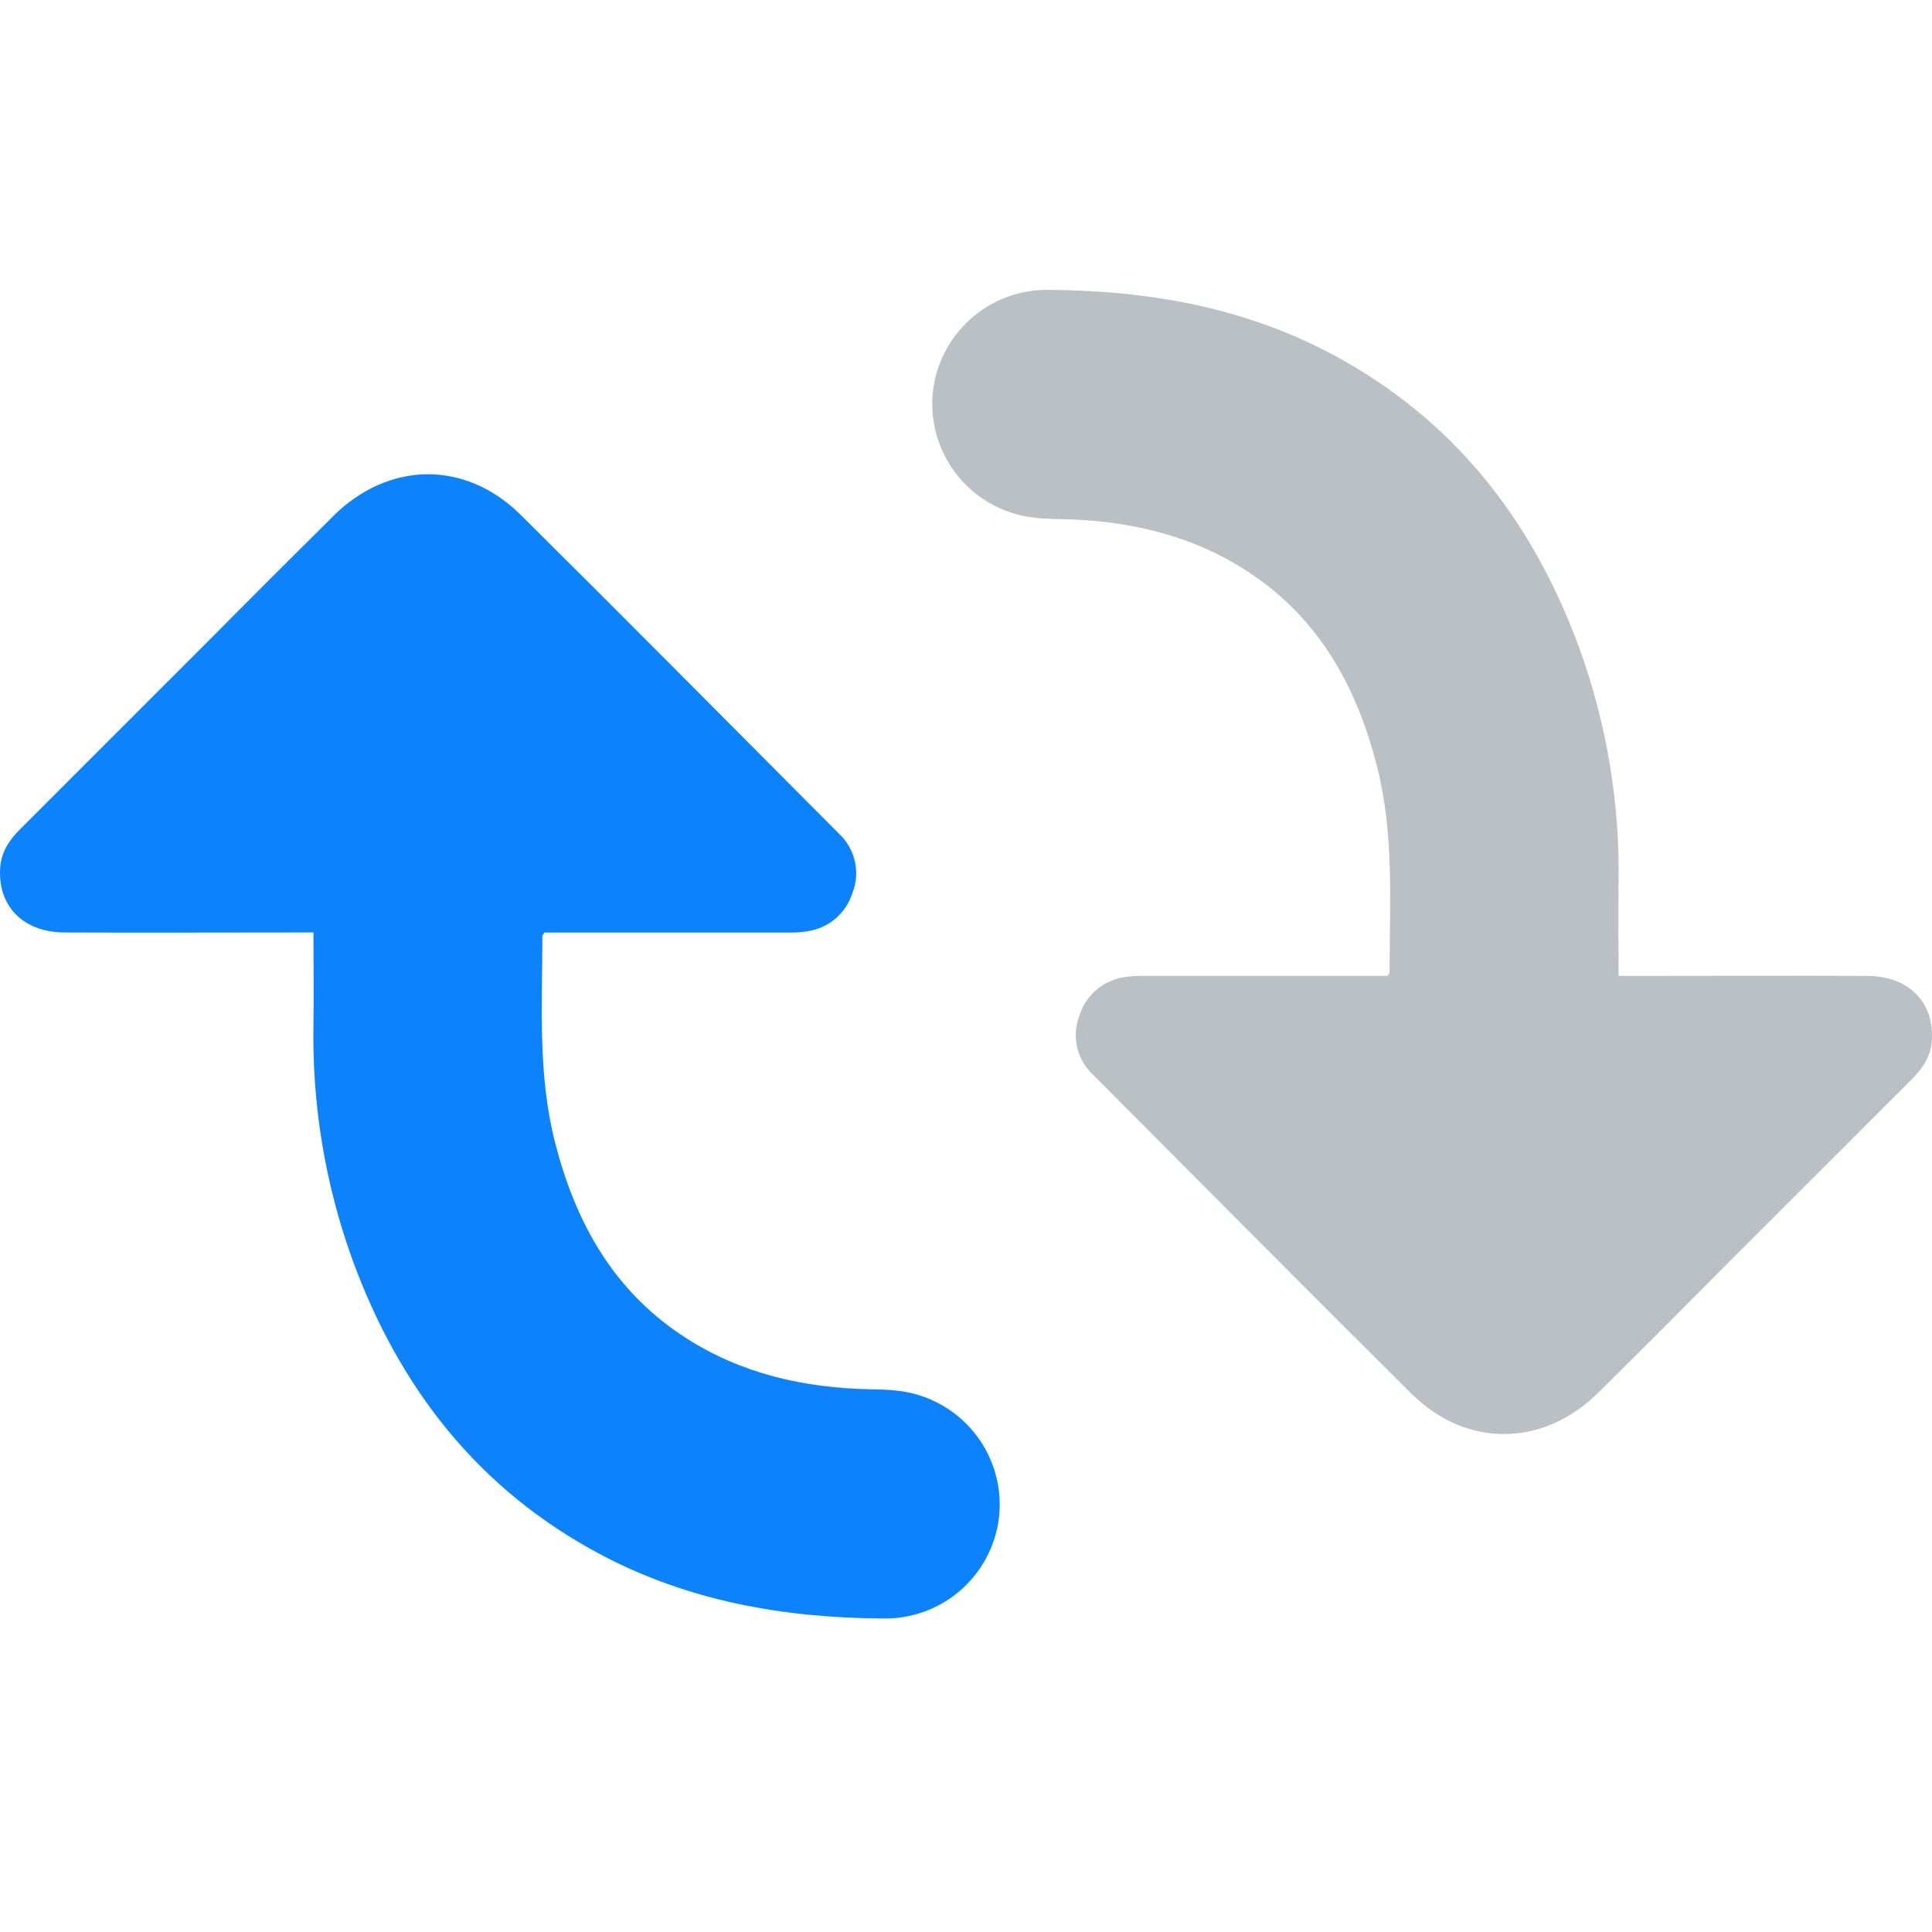
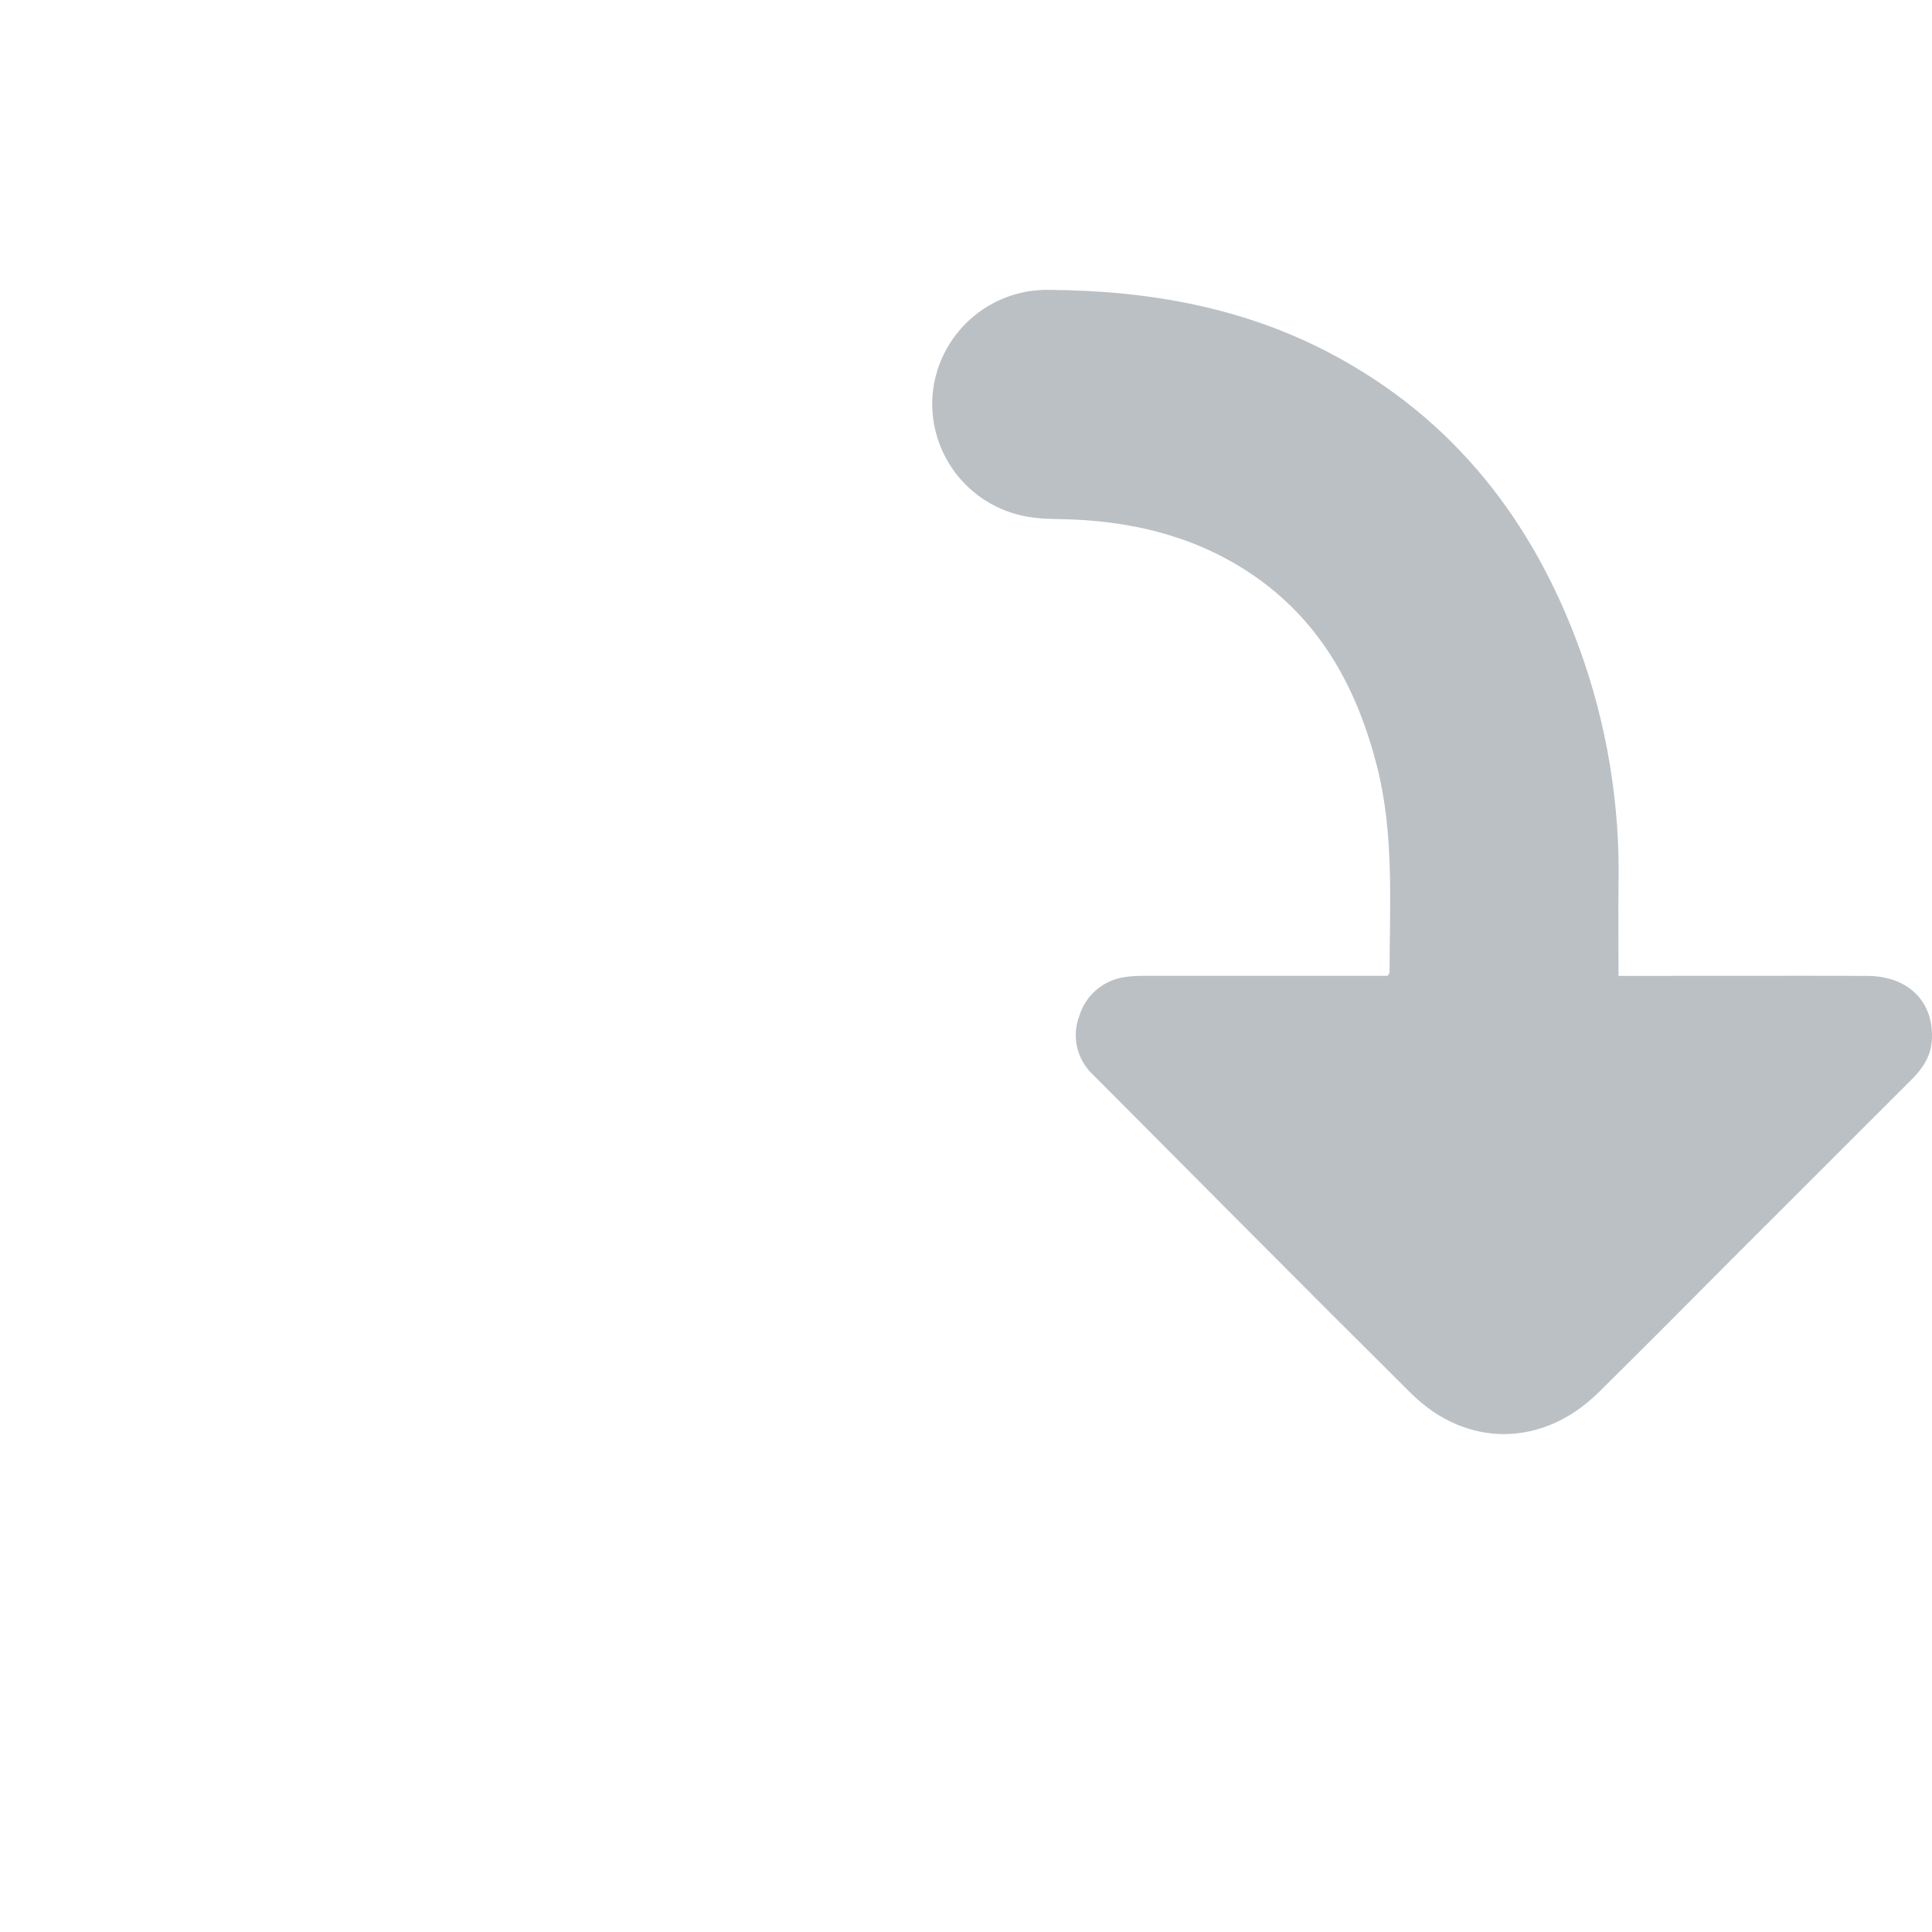
<svg xmlns="http://www.w3.org/2000/svg" fill="none" height="40" viewBox="0 0 40 40" width="40">
  <path d="m33.102 28.824c.894-.885 1.784-1.776 2.672-2.672 1.268-1.269 2.537-2.537 3.806-3.804.221-.221.389-.466.415-.786.063-.804-.471-1.354-1.336-1.357-1.591-.007-3.182 0-4.773 0h-.376c0-.649-.008-1.264 0-1.88.034-1.668-.24-3.328-.808-4.897-.971-2.655-2.605-4.756-5.133-6.099-1.822-.967-3.789-1.312-5.829-1.327-.61-.017-1.203.202-1.656.611-.453.409-.732.976-.778 1.584-.041.603.149 1.199.532 1.666.383.467.93.771 1.529.849.281.04.569.032.853.044 1.378.06 2.67.404 3.808 1.21 1.351.959 2.077 2.323 2.479 3.891.361 1.41.264 2.849.262 4.282 0 .014-.019.03-.043.065h-5.032c-.138-.003-.275.005-.411.026-.216.031-.418.123-.584.264s-.287.327-.351.535c-.081.207-.097.434-.048.65.049.217.162.414.324.566 2.195 2.202 4.382 4.411 6.589 6.601 1.151 1.144 2.743 1.117 3.889-.023z" fill="#bbc0c5" />
-   <path d="m6.898 10.687c-.894.885-1.785 1.776-2.673 2.672-1.268 1.269-2.536 2.537-3.805 3.804-.221.221-.389.466-.415.786-.063.804.471 1.355 1.336 1.357 1.591.007 3.182 0 4.773 0h.376c0 .649.008 1.264 0 1.88-.034 1.668.24 3.328.807 4.897.972 2.655 2.606 4.756 5.134 6.099 1.822.967 3.788 1.312 5.829 1.327.61.017 1.203-.202 1.656-.61.453-.409.732-.976.777-1.584.041-.603-.149-1.198-.532-1.666-.383-.467-.929-.771-1.529-.849-.281-.04-.569-.031-.853-.044-1.378-.06-2.67-.404-3.808-1.21-1.352-.959-2.077-2.323-2.479-3.891-.361-1.41-.264-2.848-.262-4.281 0-.015.019-.031.043-.066h.313 4.719c.138.003.275-.005.411-.027.216-.031.418-.122.584-.264.166-.142.287-.328.351-.536.081-.207.098-.434.048-.65s-.162-.414-.324-.566c-2.195-2.202-4.382-4.411-6.589-6.6-1.152-1.145-2.743-1.118-3.89.022z" fill="#0d83fb" />
</svg>